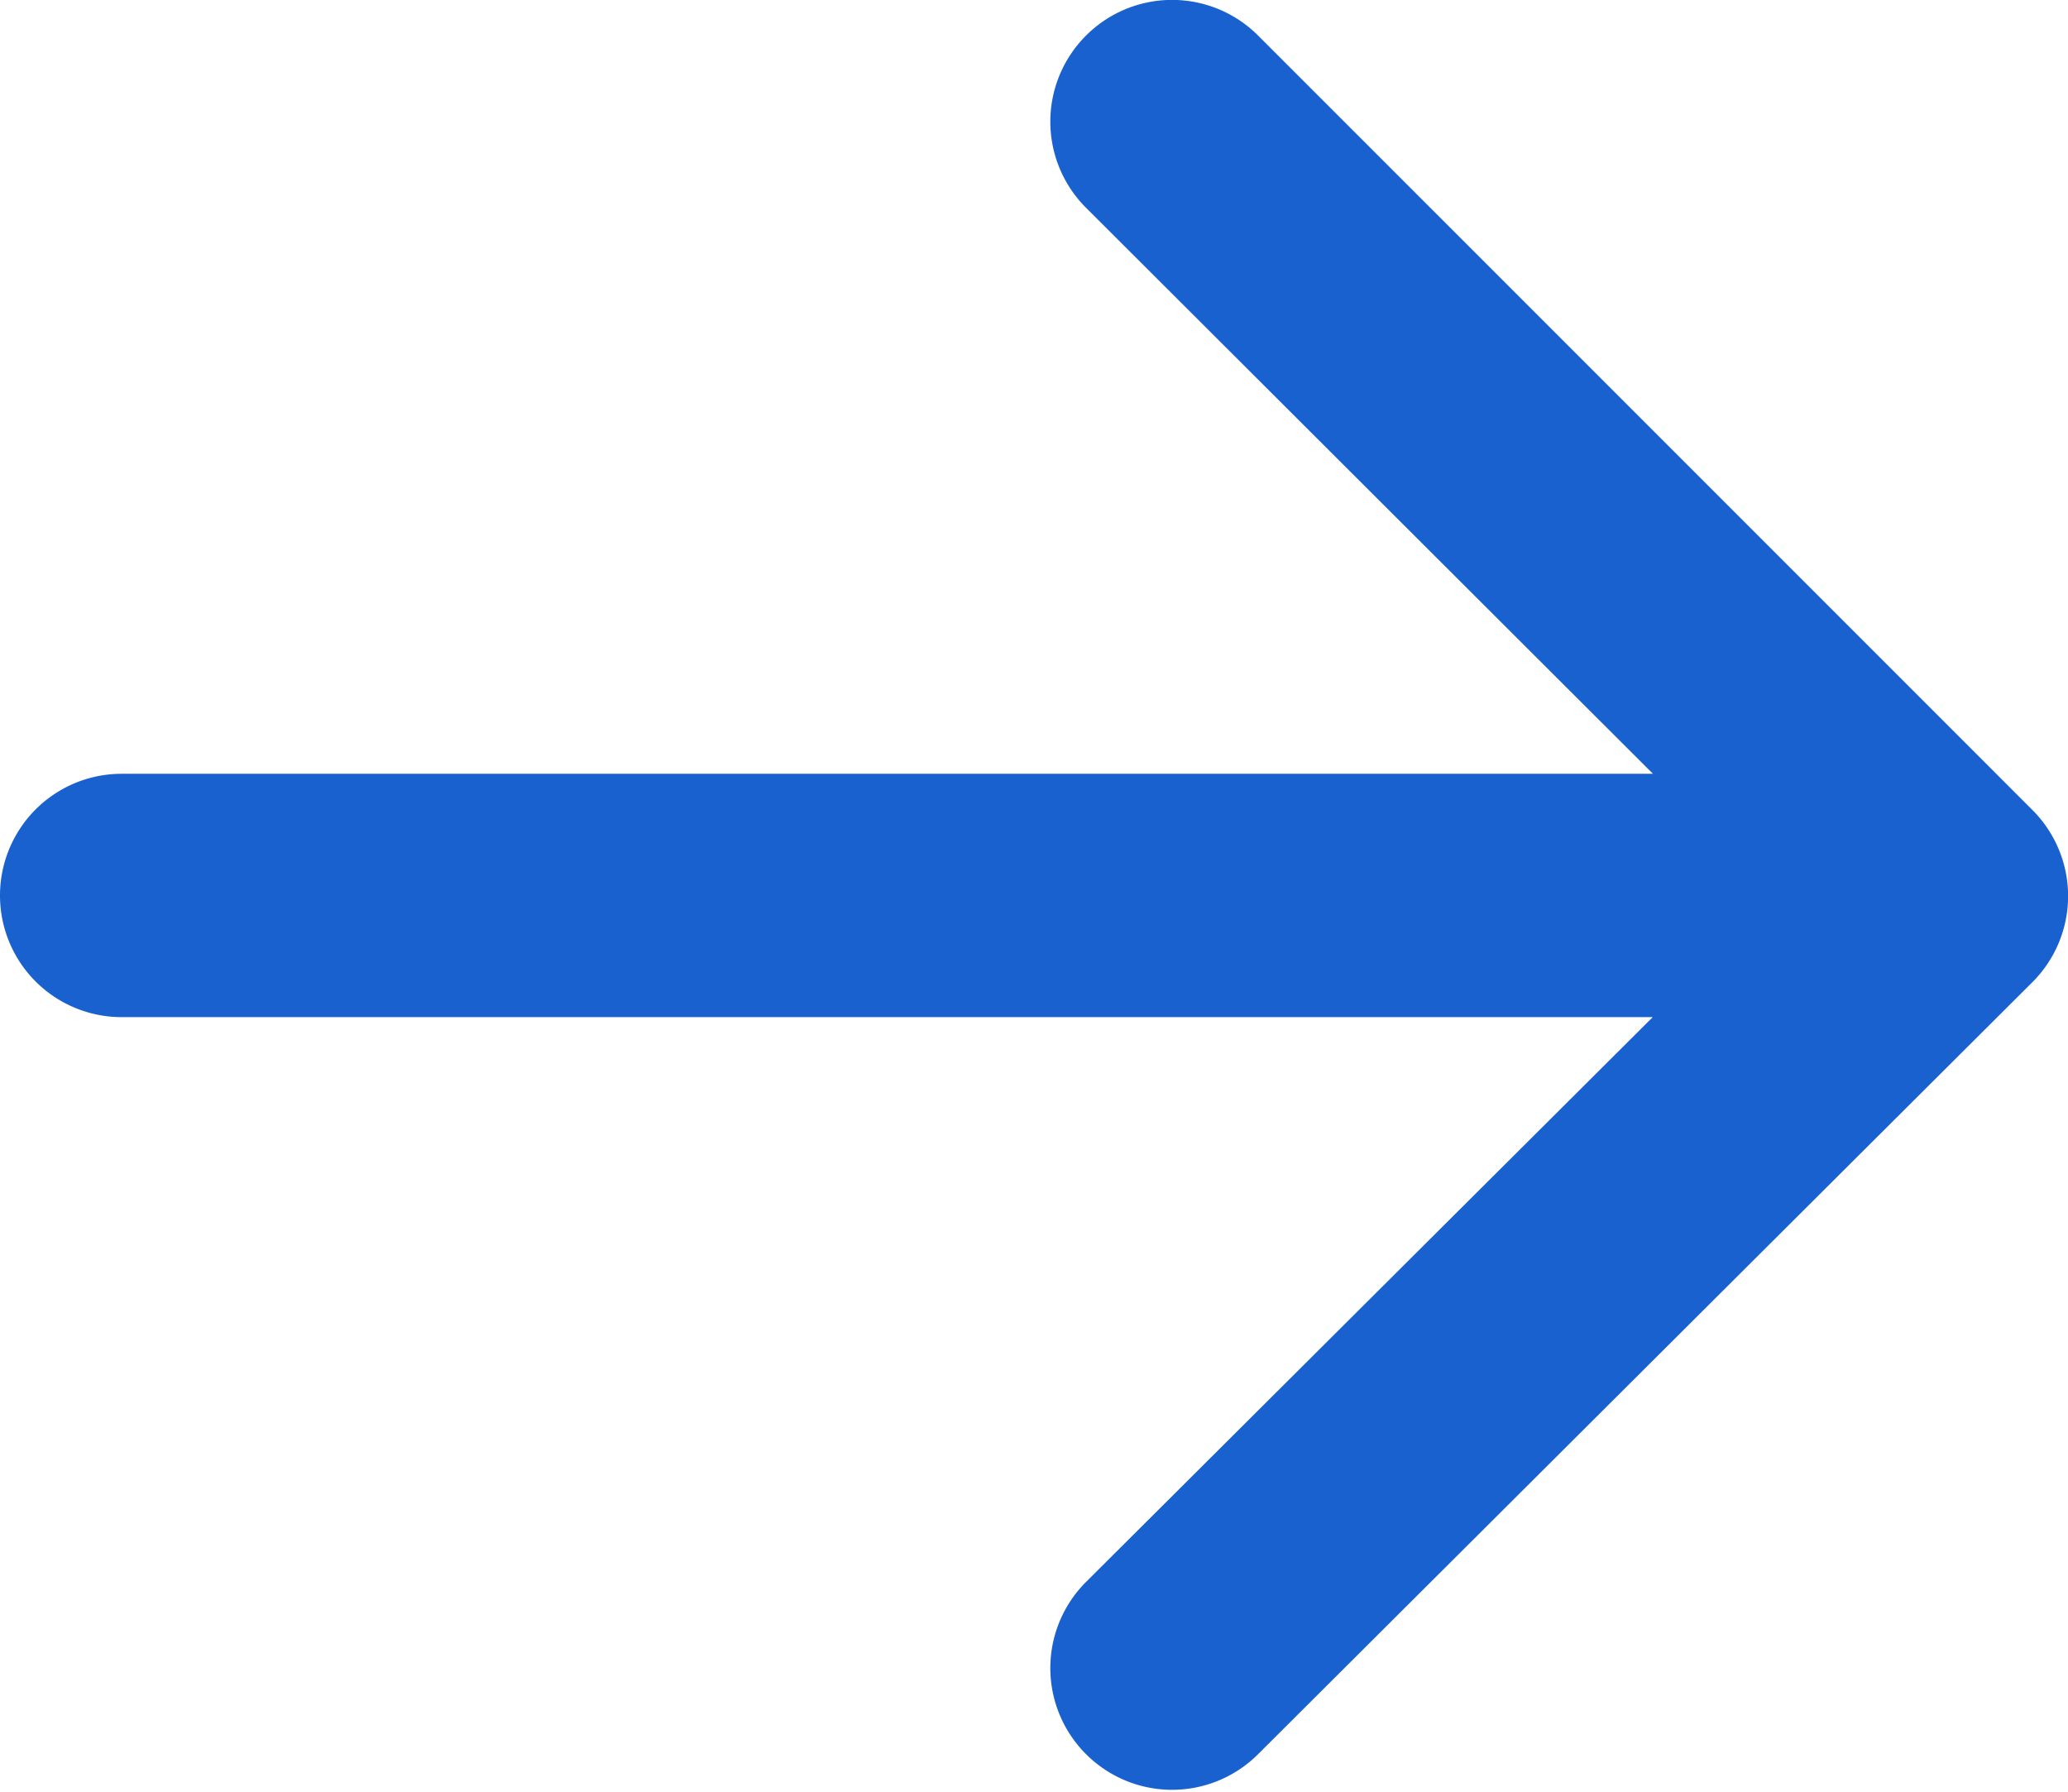
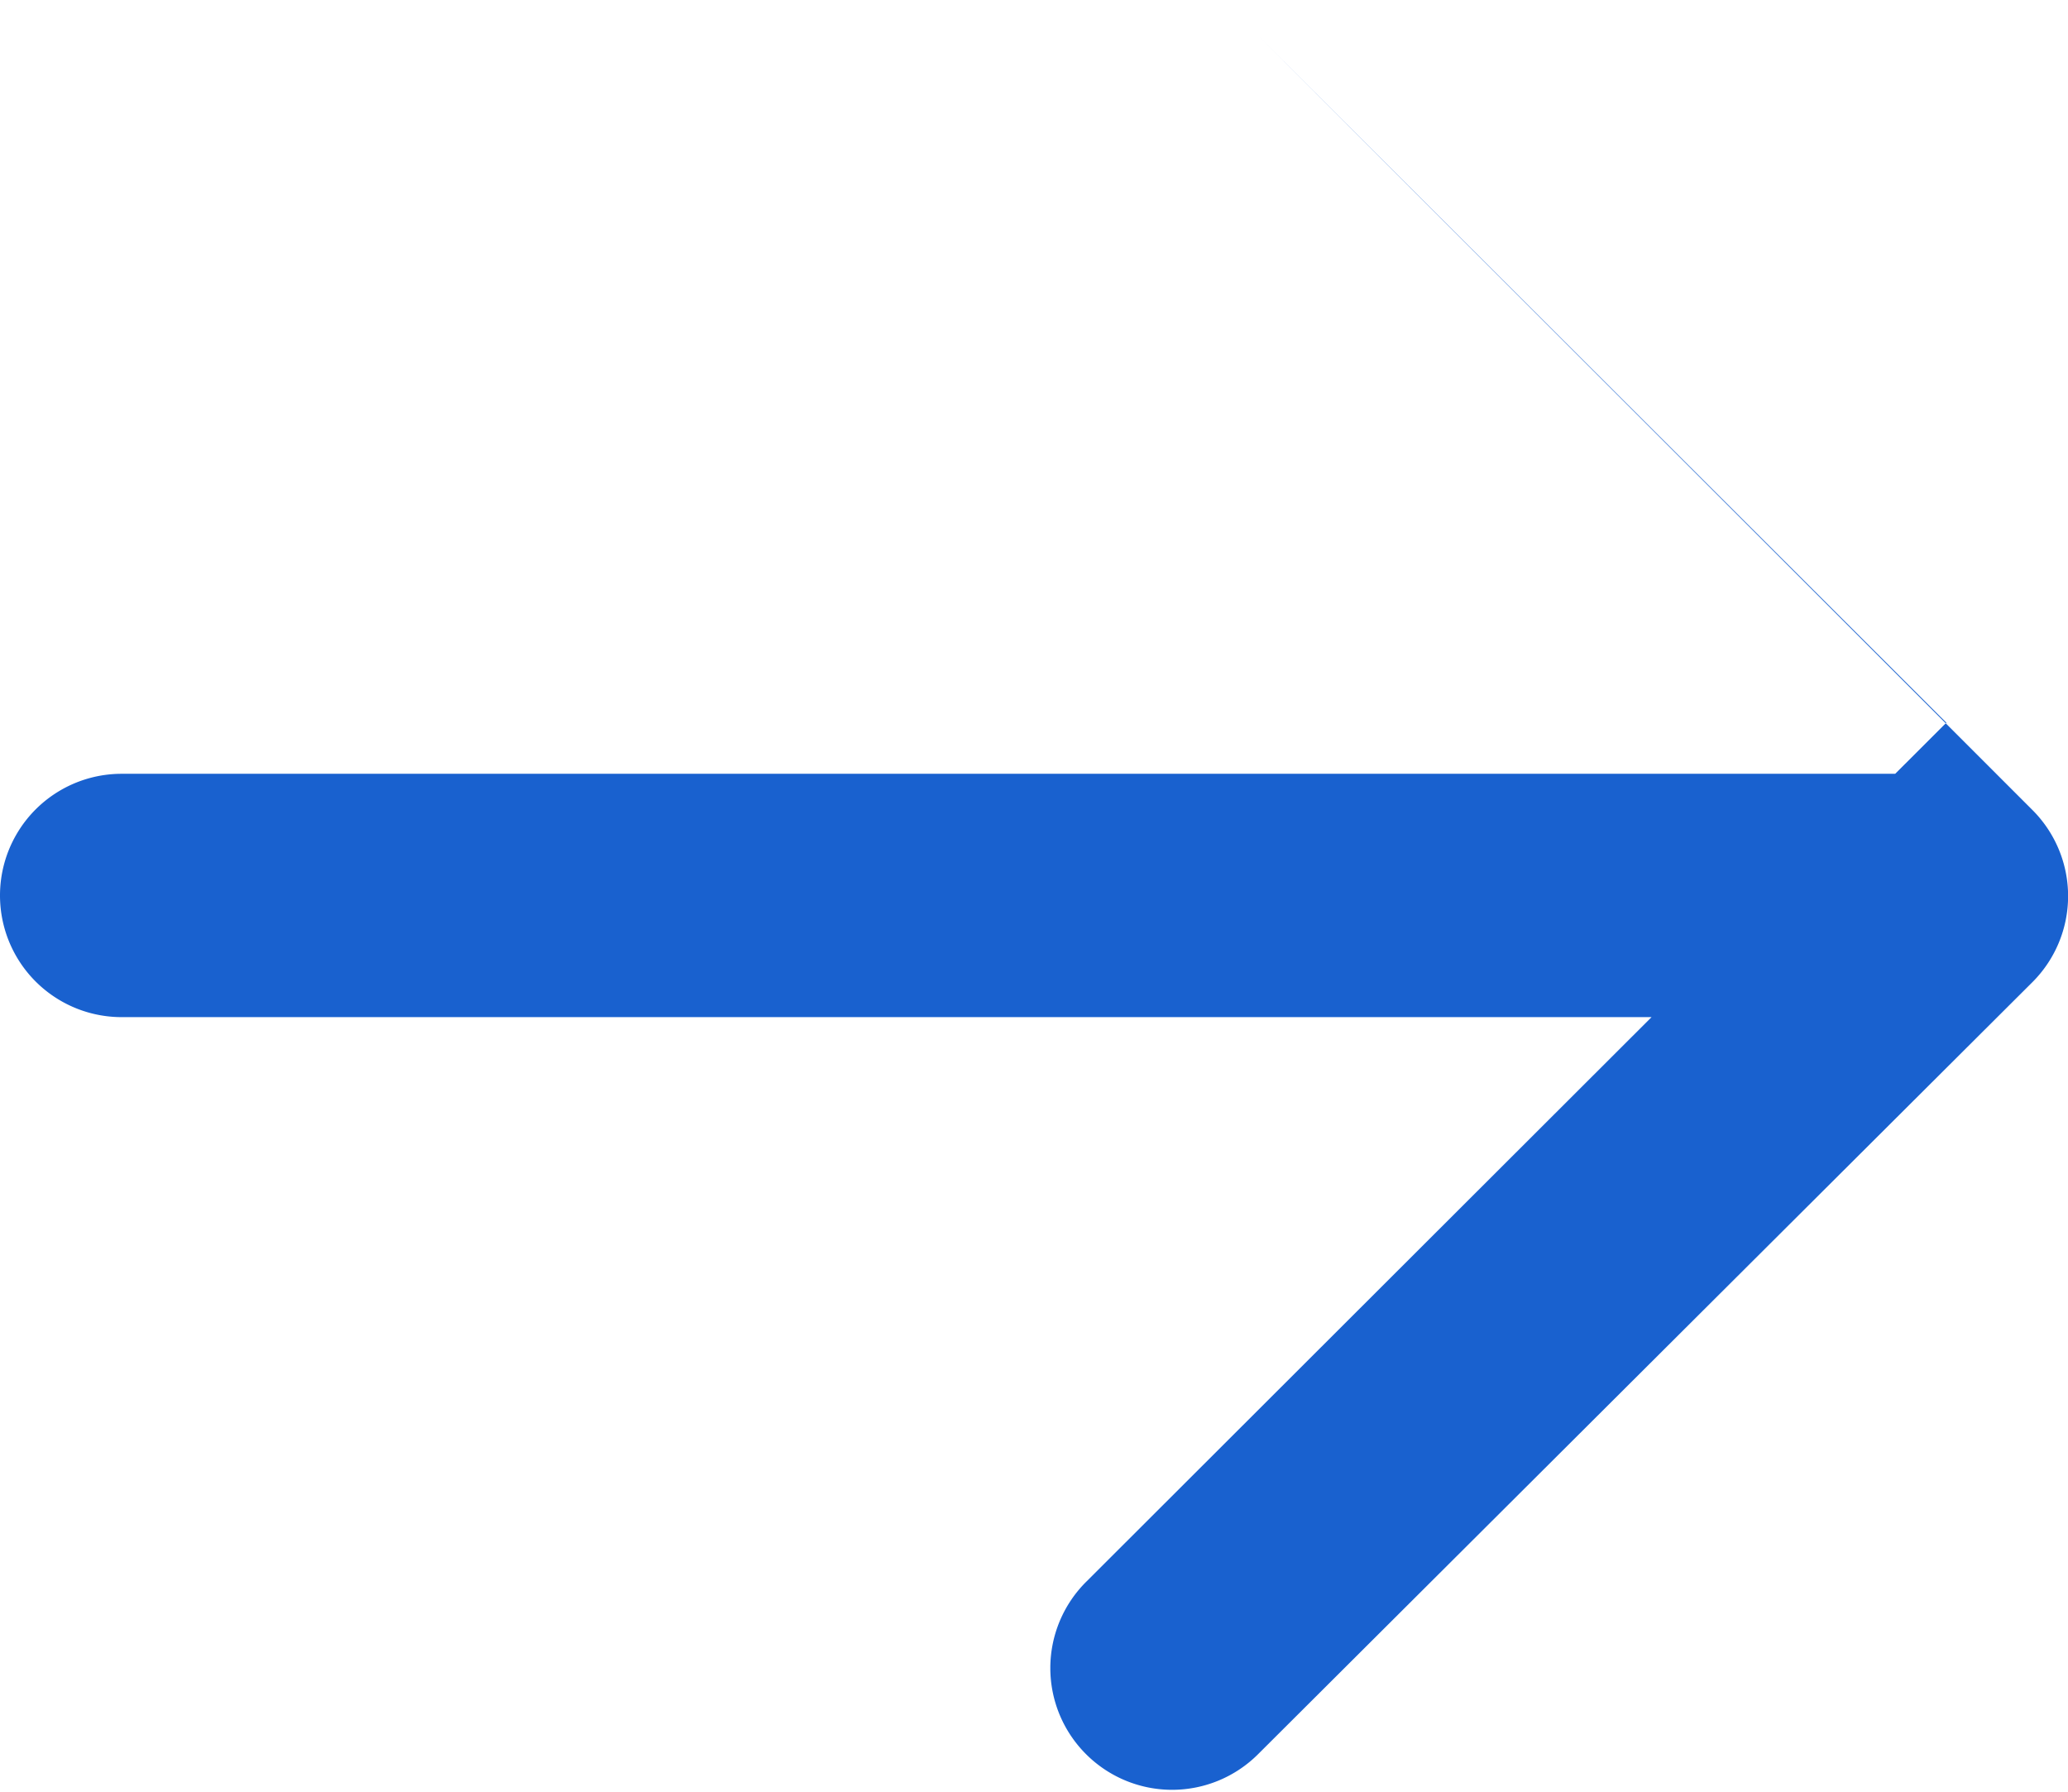
<svg xmlns="http://www.w3.org/2000/svg" viewBox="0 0 17 14.73">
  <defs>
    <style>.cls-1{fill:#1961cf;}</style>
  </defs>
  <g id="Layer_2" data-name="Layer 2">
    <g id="Layer_1-2" data-name="Layer 1">
-       <path class="cls-1" d="M1,6.36a1,1,0,1,0,0,2ZM16.71,8.07a1,1,0,0,0,0-1.41L10.34.29a1,1,0,0,0-1.41,0,1,1,0,0,0,0,1.42l5.66,5.65L8.93,13a1,1,0,0,0,0,1.42,1,1,0,0,0,1.41,0ZM1,8.36H16v-2H1Z" />
+       <path class="cls-1" d="M1,6.36a1,1,0,1,0,0,2ZM16.71,8.07a1,1,0,0,0,0-1.41L10.34.29l5.66,5.65L8.93,13a1,1,0,0,0,0,1.42,1,1,0,0,0,1.41,0ZM1,8.36H16v-2H1Z" />
    </g>
  </g>
</svg>